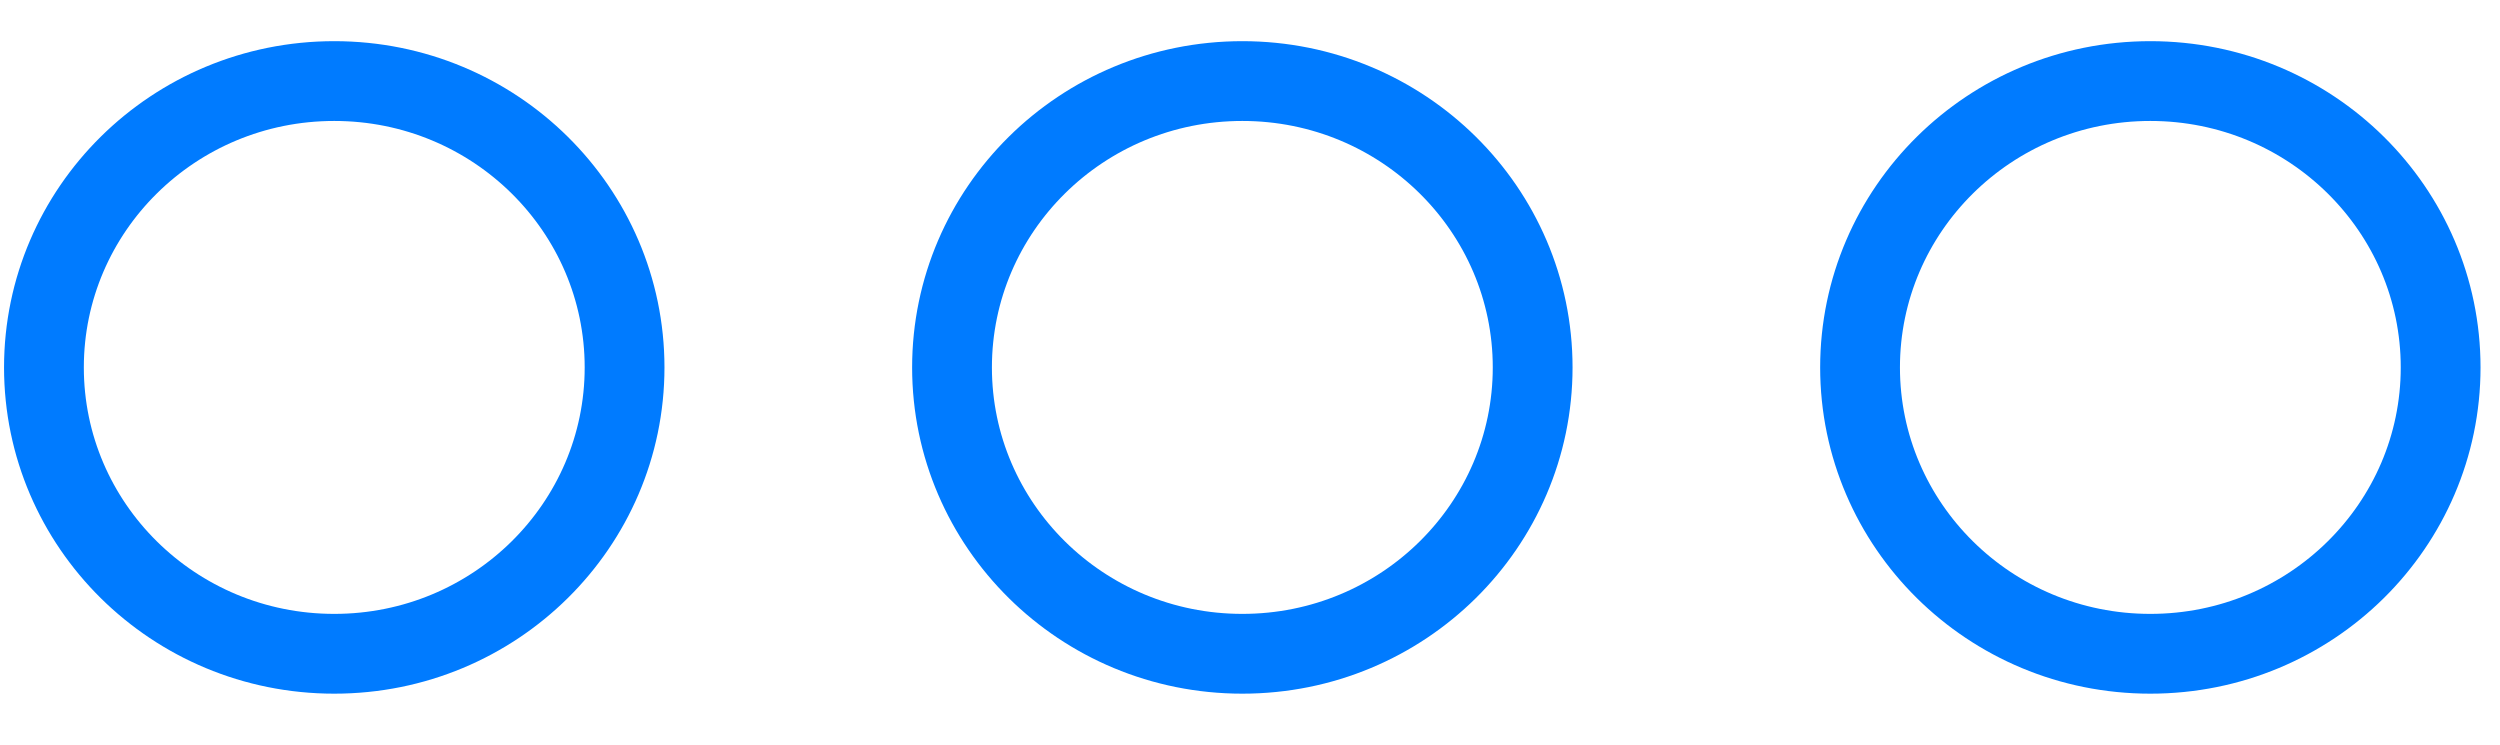
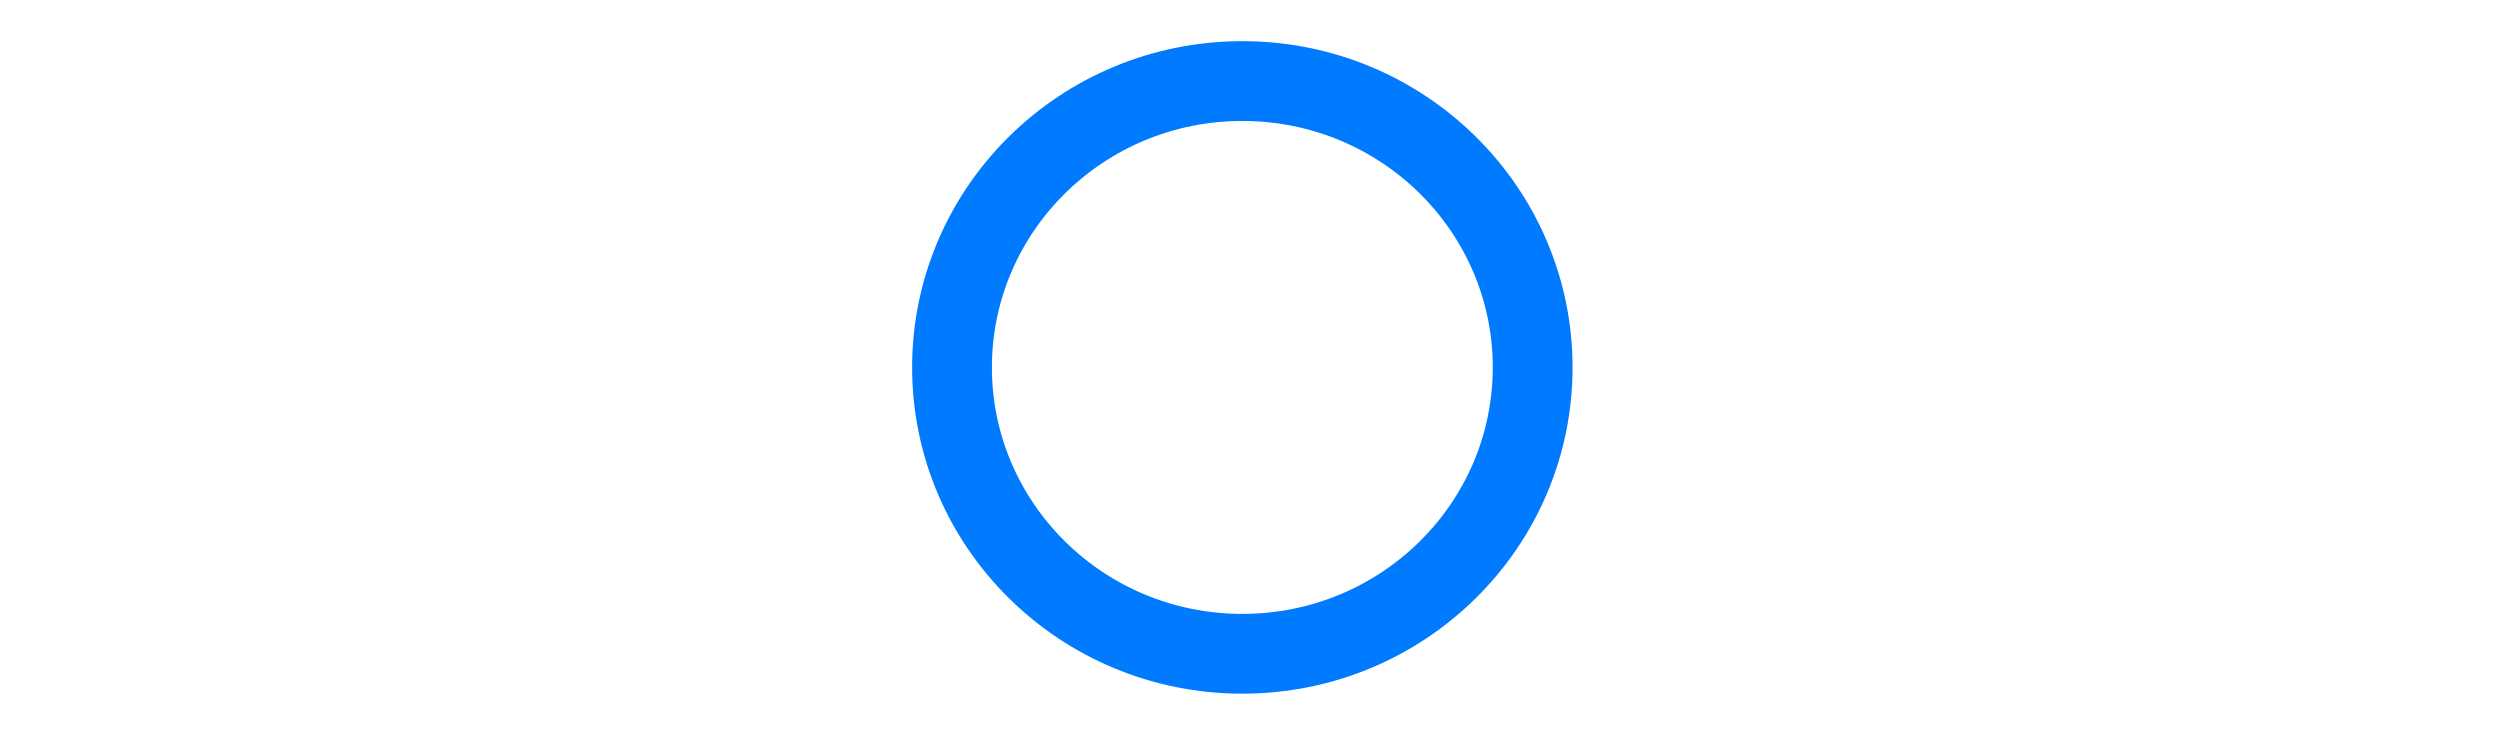
<svg xmlns="http://www.w3.org/2000/svg" width="47" height="14" viewBox="0 0 47 14" fill="none">
-   <path d="M11.742 6.908C11.742 9.872 9.307 12.291 6.284 12.291C3.261 12.291 0.826 9.872 0.826 6.908C0.826 3.943 3.261 1.524 6.284 1.524C9.307 1.524 11.742 3.943 11.742 6.908Z" stroke="#007BFF" stroke-width="1.5" />
  <path d="M28.814 6.908C28.814 9.872 26.379 12.291 23.356 12.291C20.333 12.291 17.898 9.872 17.898 6.908C17.898 3.943 20.333 1.524 23.356 1.524C26.379 1.524 28.814 3.943 28.814 6.908Z" stroke="#007BFF" stroke-width="1.5" />
-   <path d="M45.884 6.908C45.884 9.872 43.449 12.291 40.426 12.291C37.404 12.291 34.969 9.872 34.969 6.908C34.969 3.943 37.404 1.524 40.426 1.524C43.449 1.524 45.884 3.943 45.884 6.908Z" stroke="#007BFF" stroke-width="1.5" />
</svg>